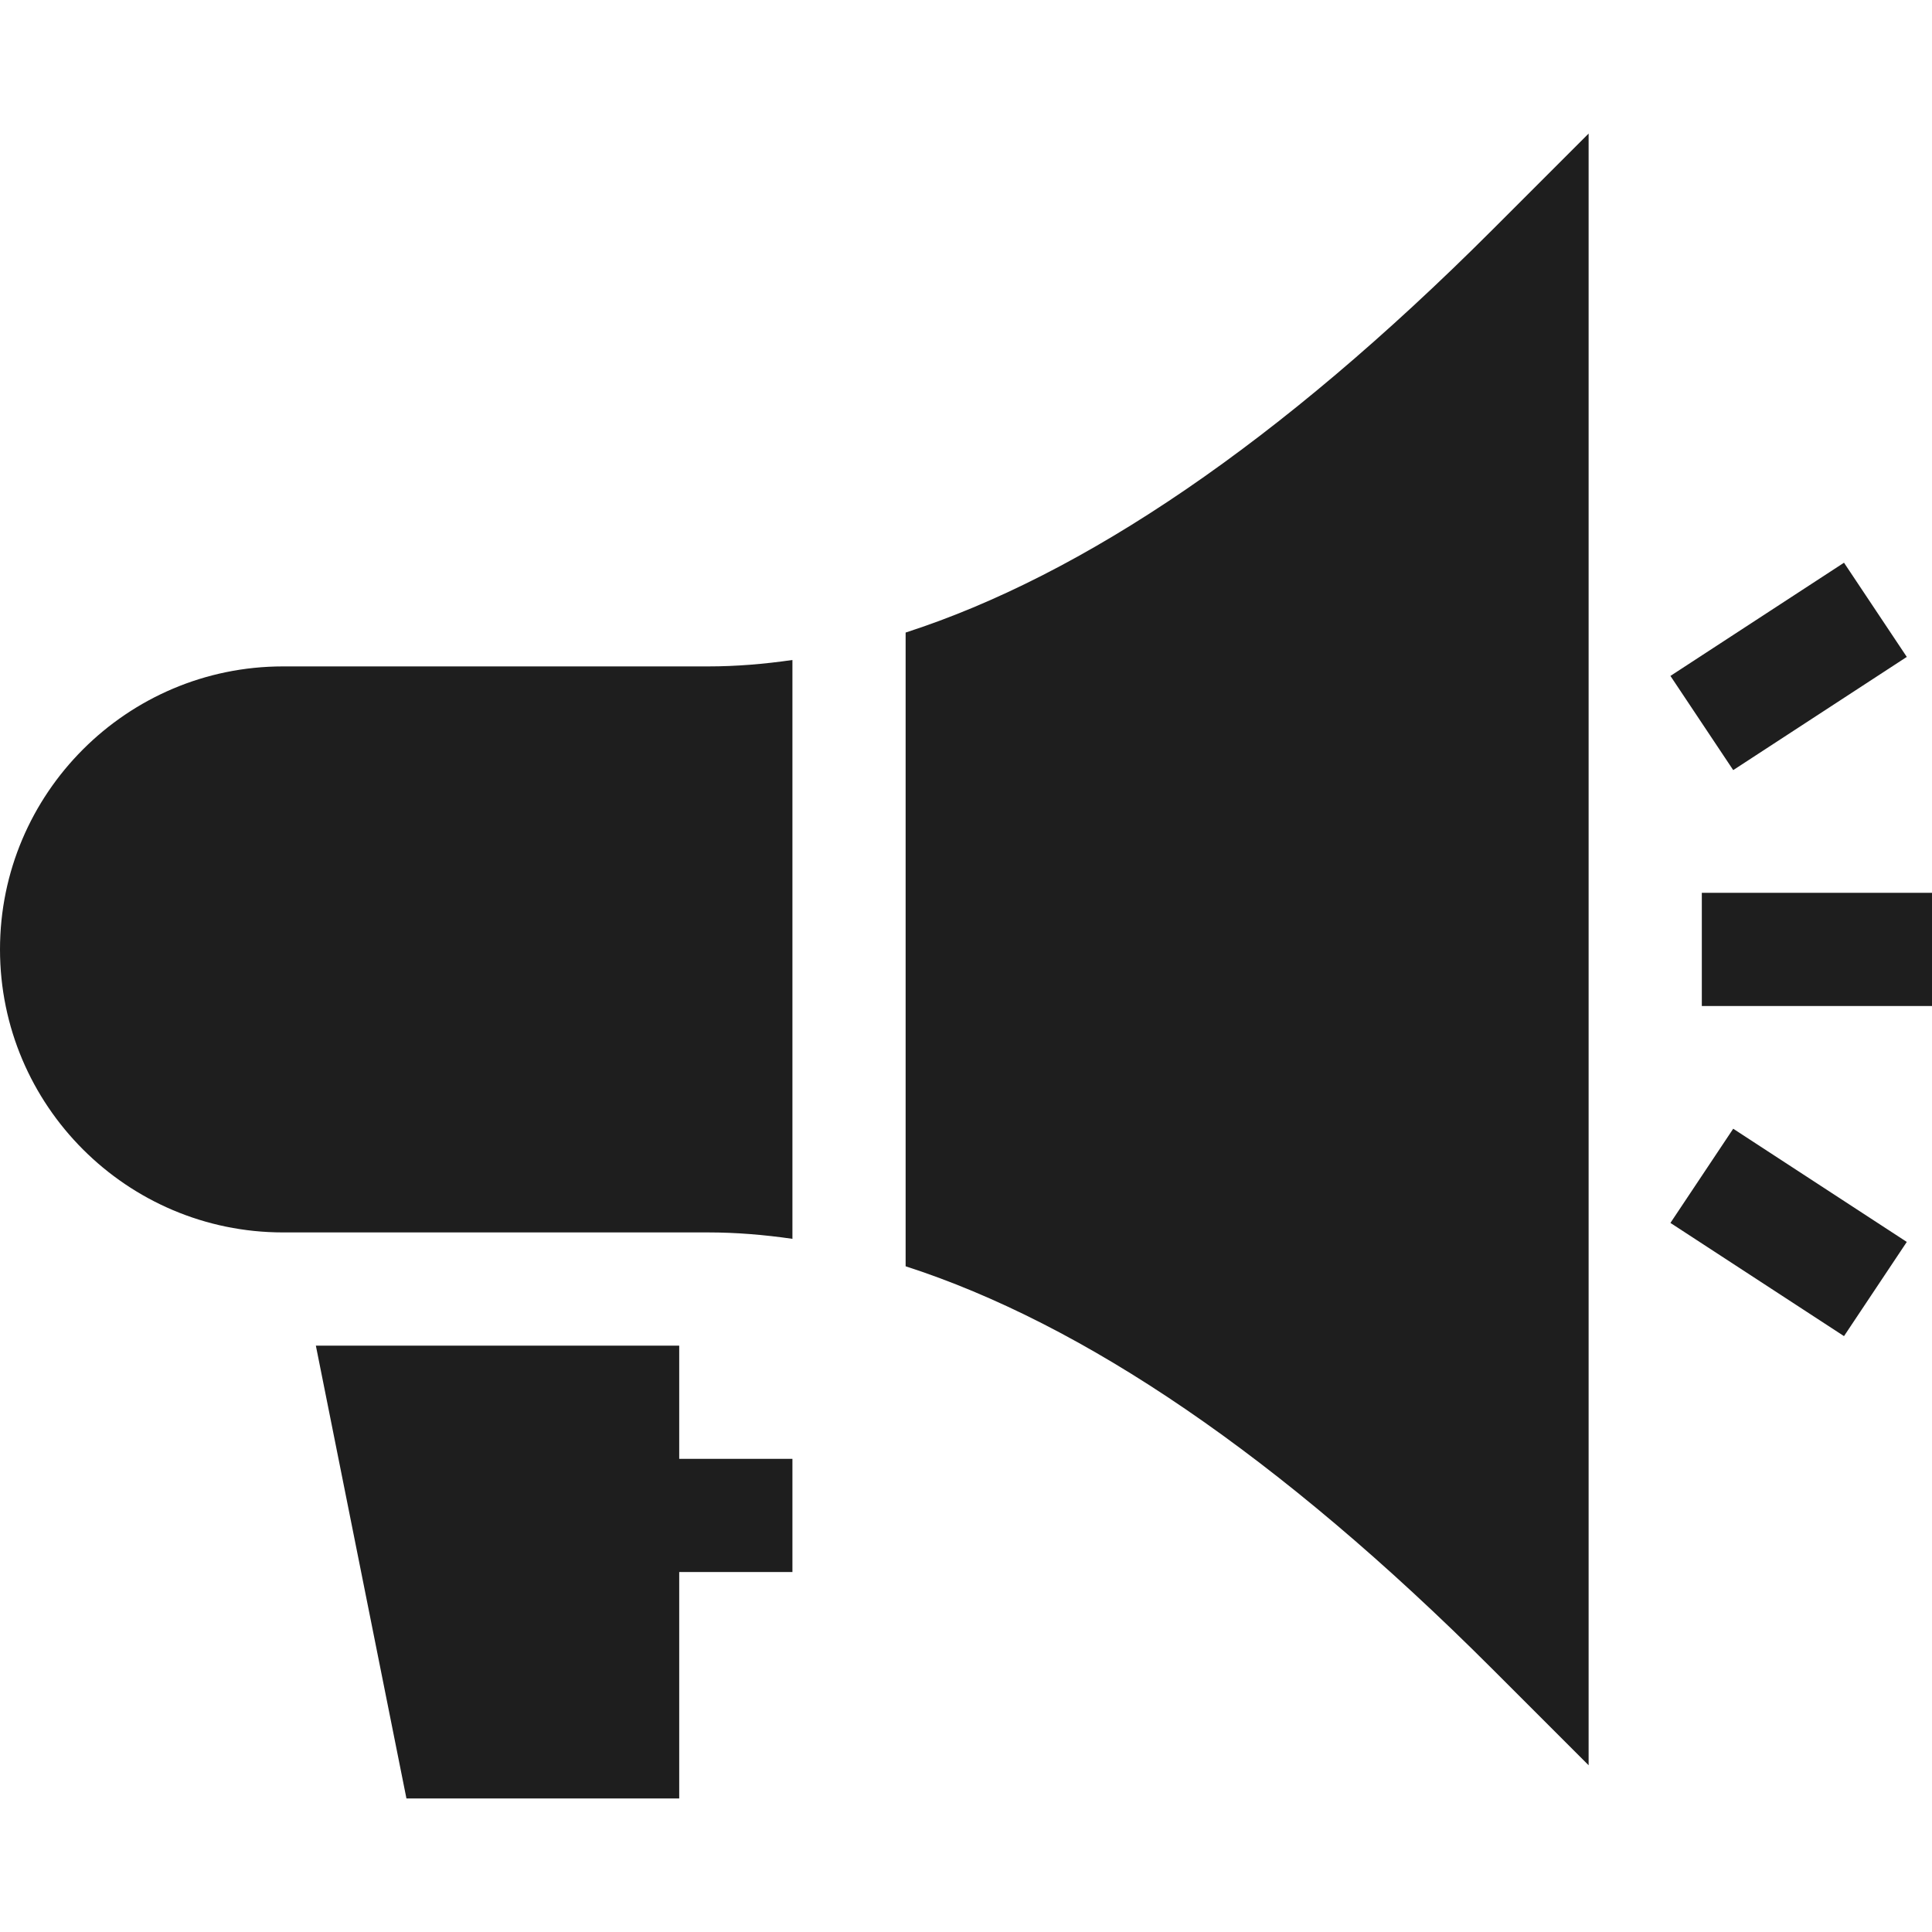
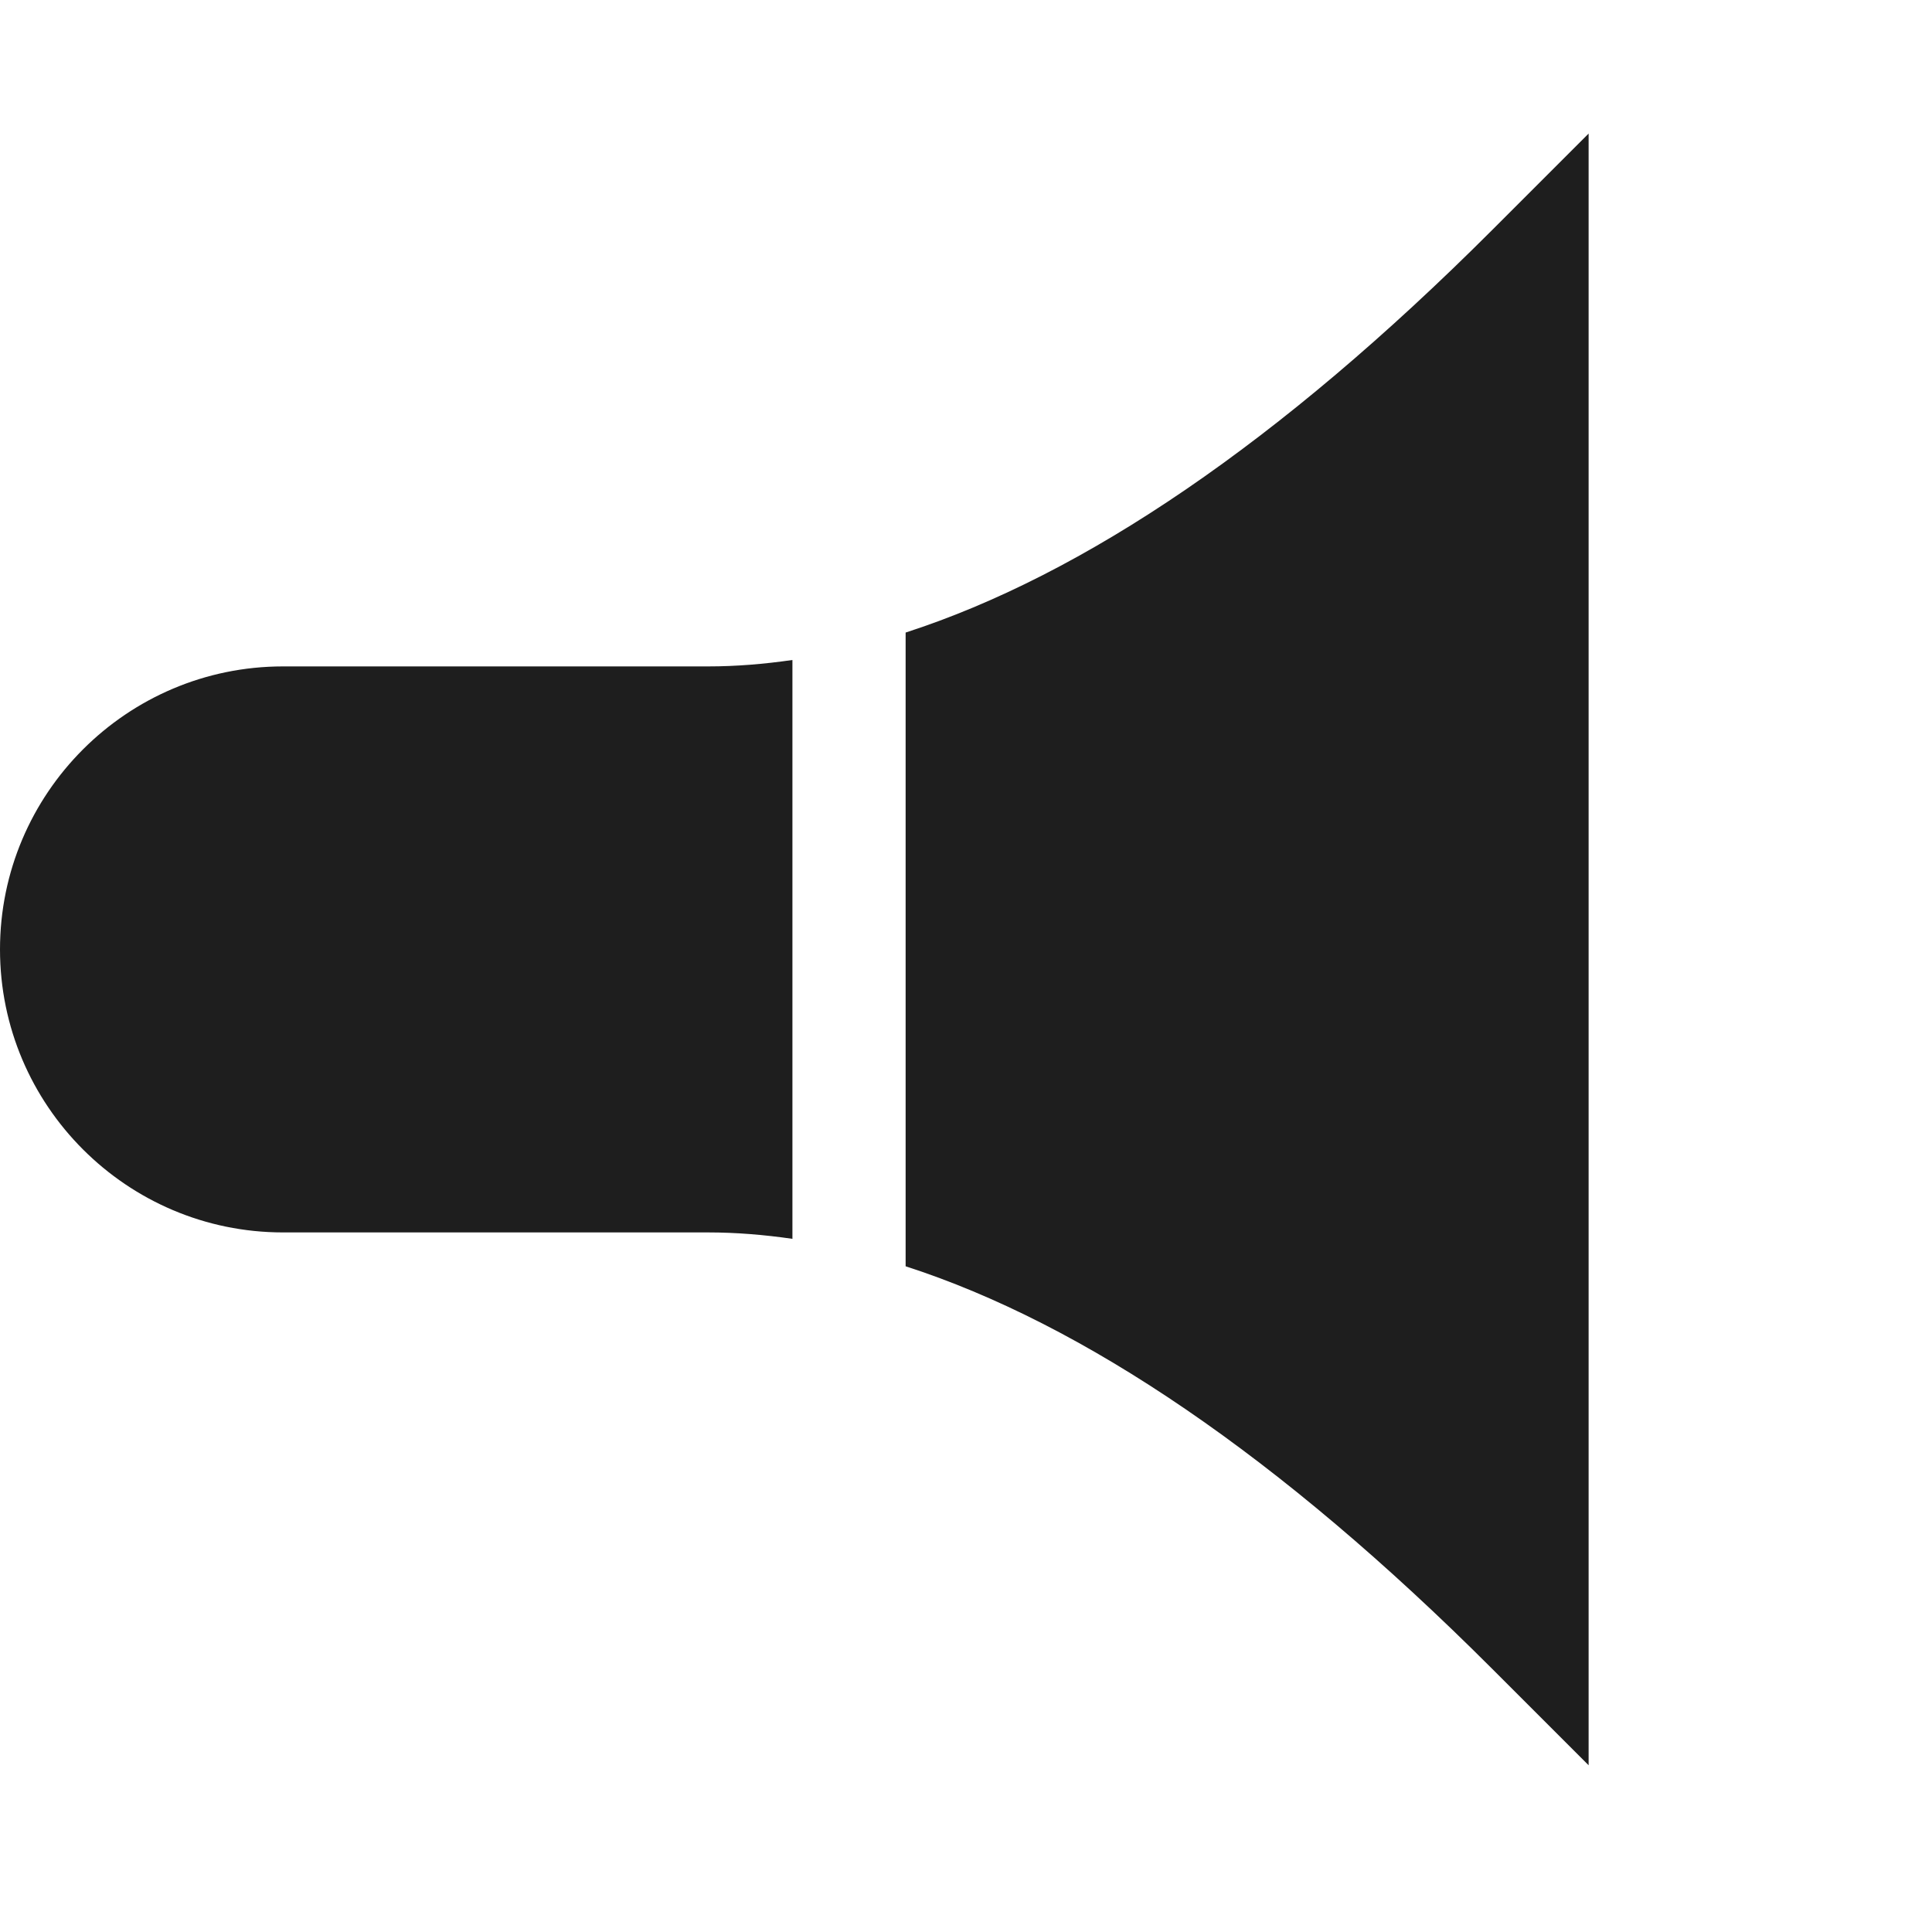
<svg xmlns="http://www.w3.org/2000/svg" version="1.1" width="512" height="512" x="0" y="0" viewBox="0 0 512 512" style="enable-background:new 0 0 512 512" xml:space="preserve" class="">
  <g>
    <g>
-       <path d="m451 236.605h61v30h-61z" fill="#1e1e1e" data-original="#000000" class="" />
-       <path d="m505.32 174.086-16.64-24.961-46 30 16.64 24.961z" fill="#1e1e1e" data-original="#000000" class="" />
-       <path d="m442.68 324.086 46 30 16.64-24.961-46-30z" fill="#1e1e1e" data-original="#000000" class="" />
      <path d="m75 176.605c-41.353 0-75 33.647-75 75s33.647 75 75 75h112.72c7.33 0 14.762.615 22.28 1.701v-153.402c-7.518 1.086-14.951 1.701-22.28 1.701z" fill="#1e1e1e" data-original="#000000" class="" />
      <path d="m240 167.635v167.941c47.117 15.227 99.053 50.305 155.395 106.635l25.605 25.605v-432.421l-25.605 25.605c-56.342 56.331-108.278 91.408-155.395 106.635z" fill="#1e1e1e" data-original="#000000" class="" />
-       <path d="m180 356.605h-96.295l24.005 120h72.29v-60h30v-30h-30z" fill="#1e1e1e" data-original="#000000" class="" />
    </g>
  </g>
</svg>